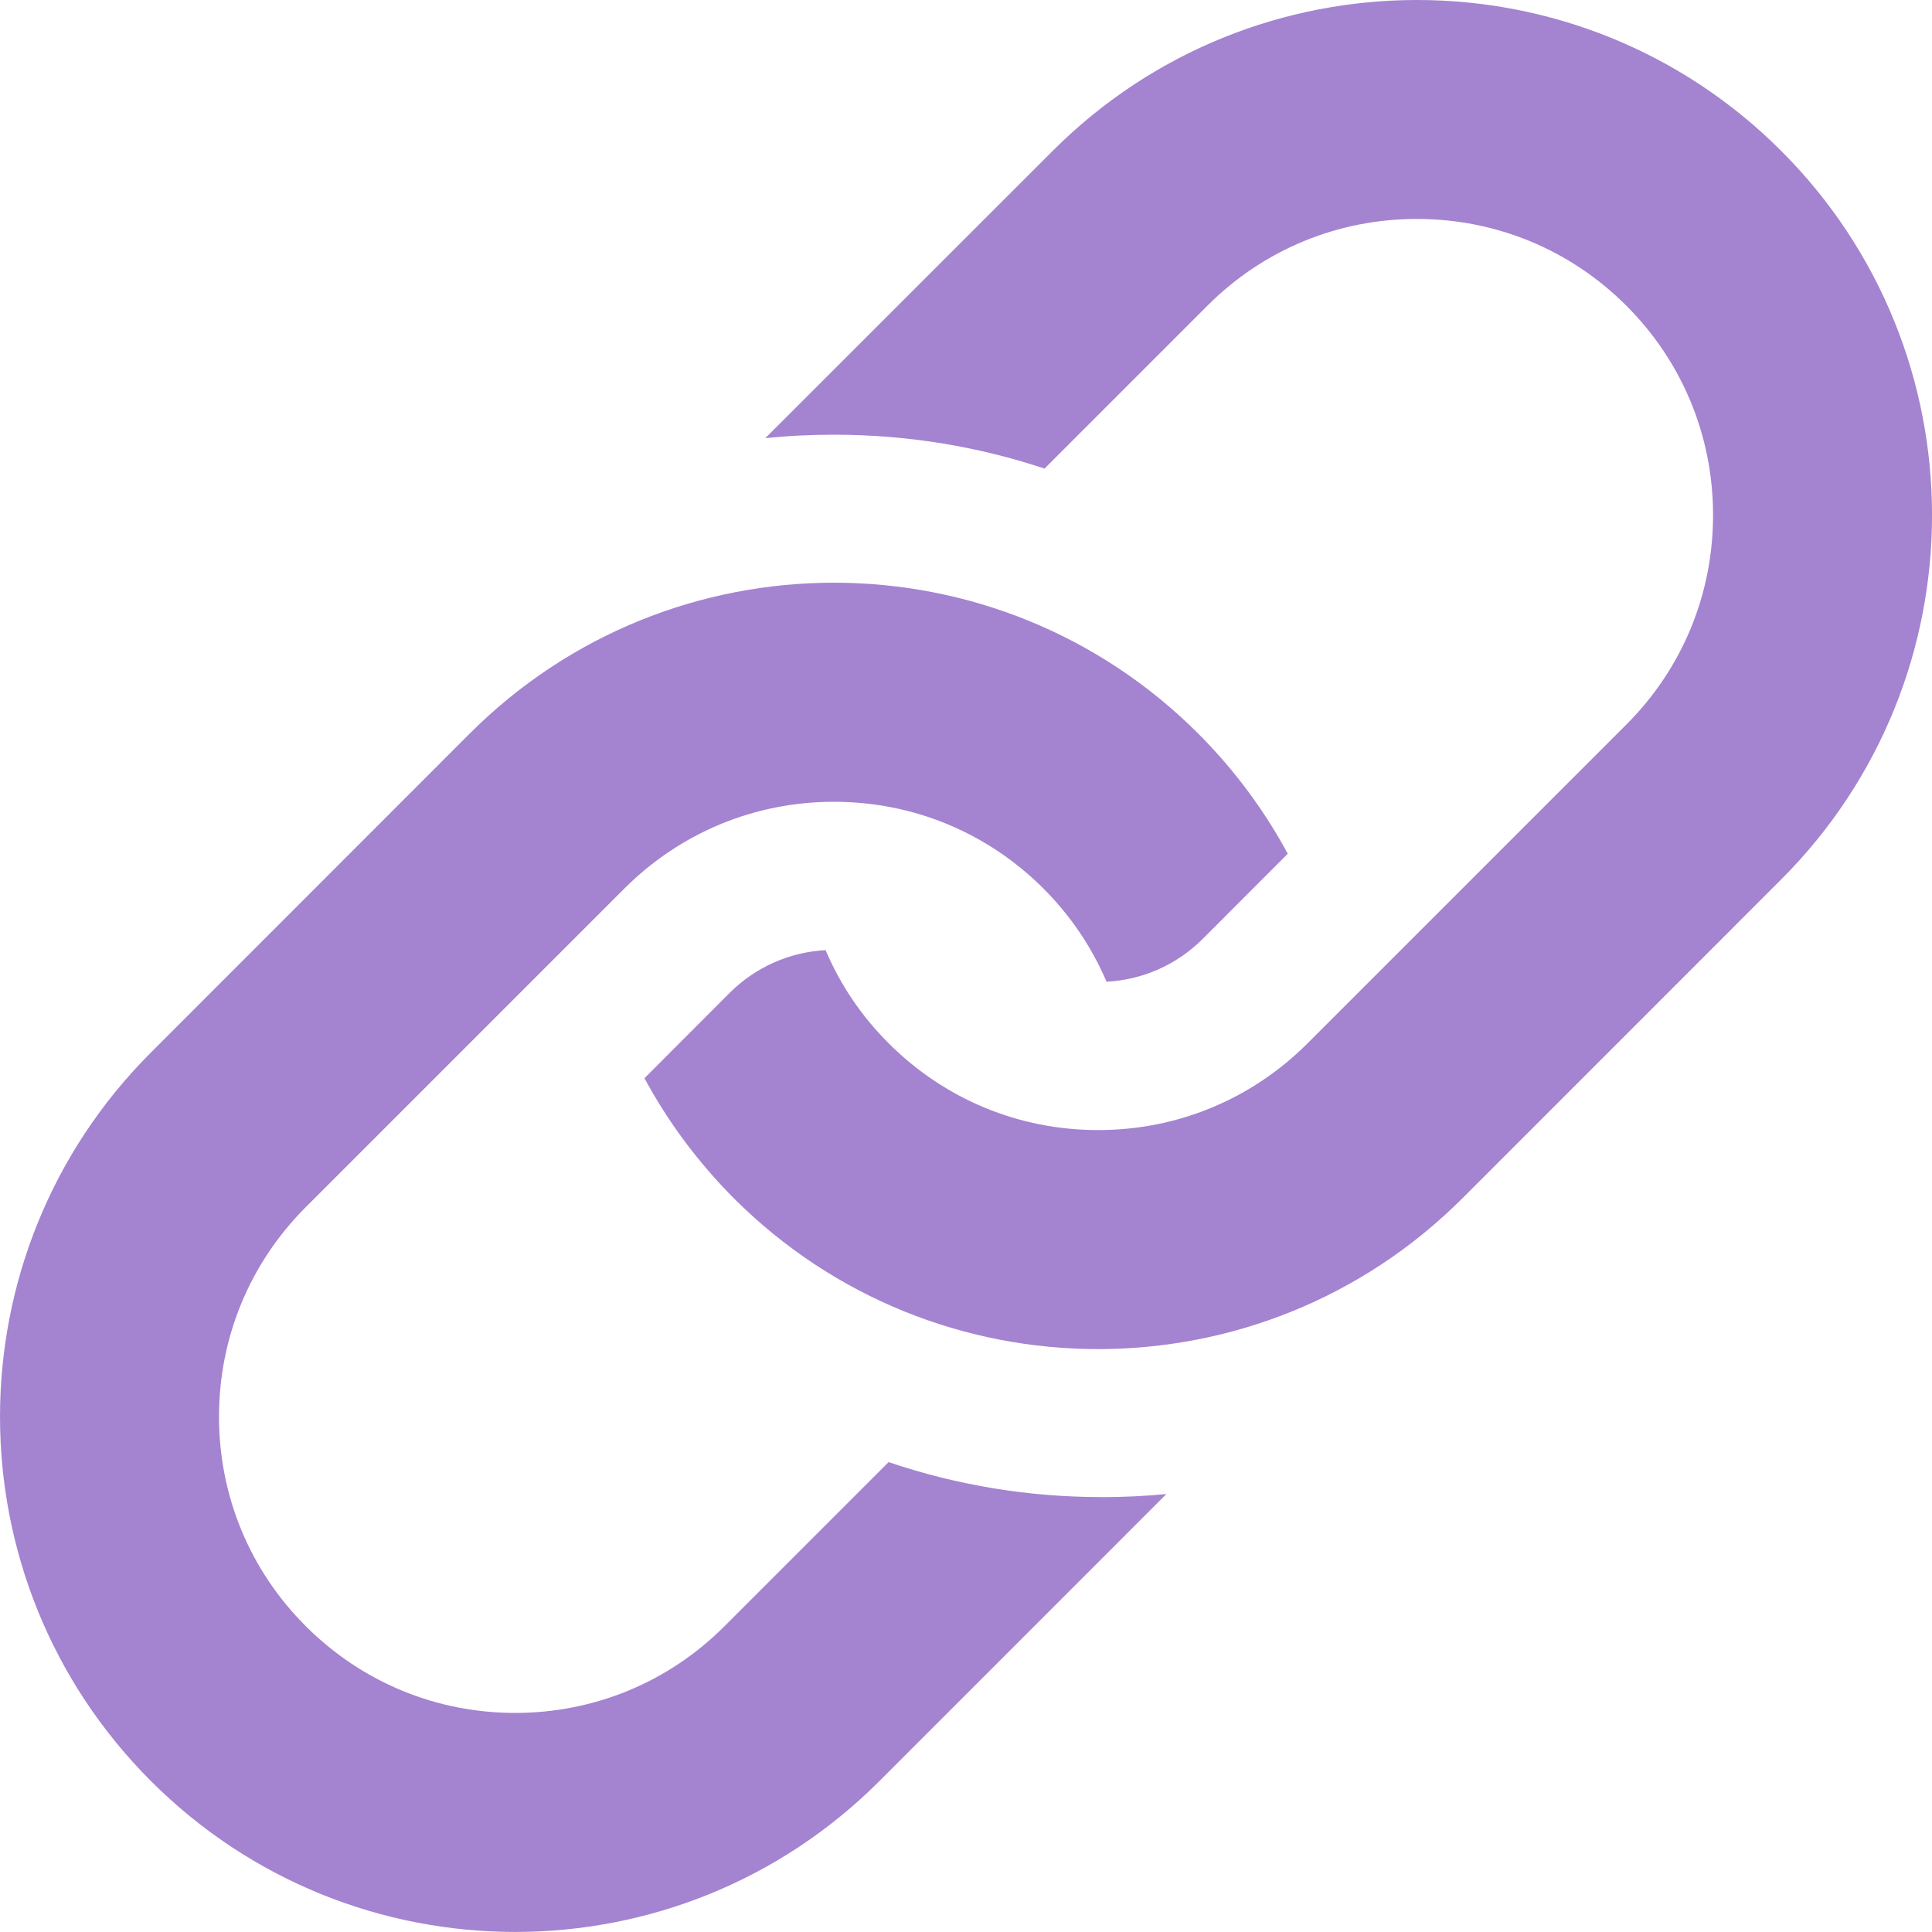
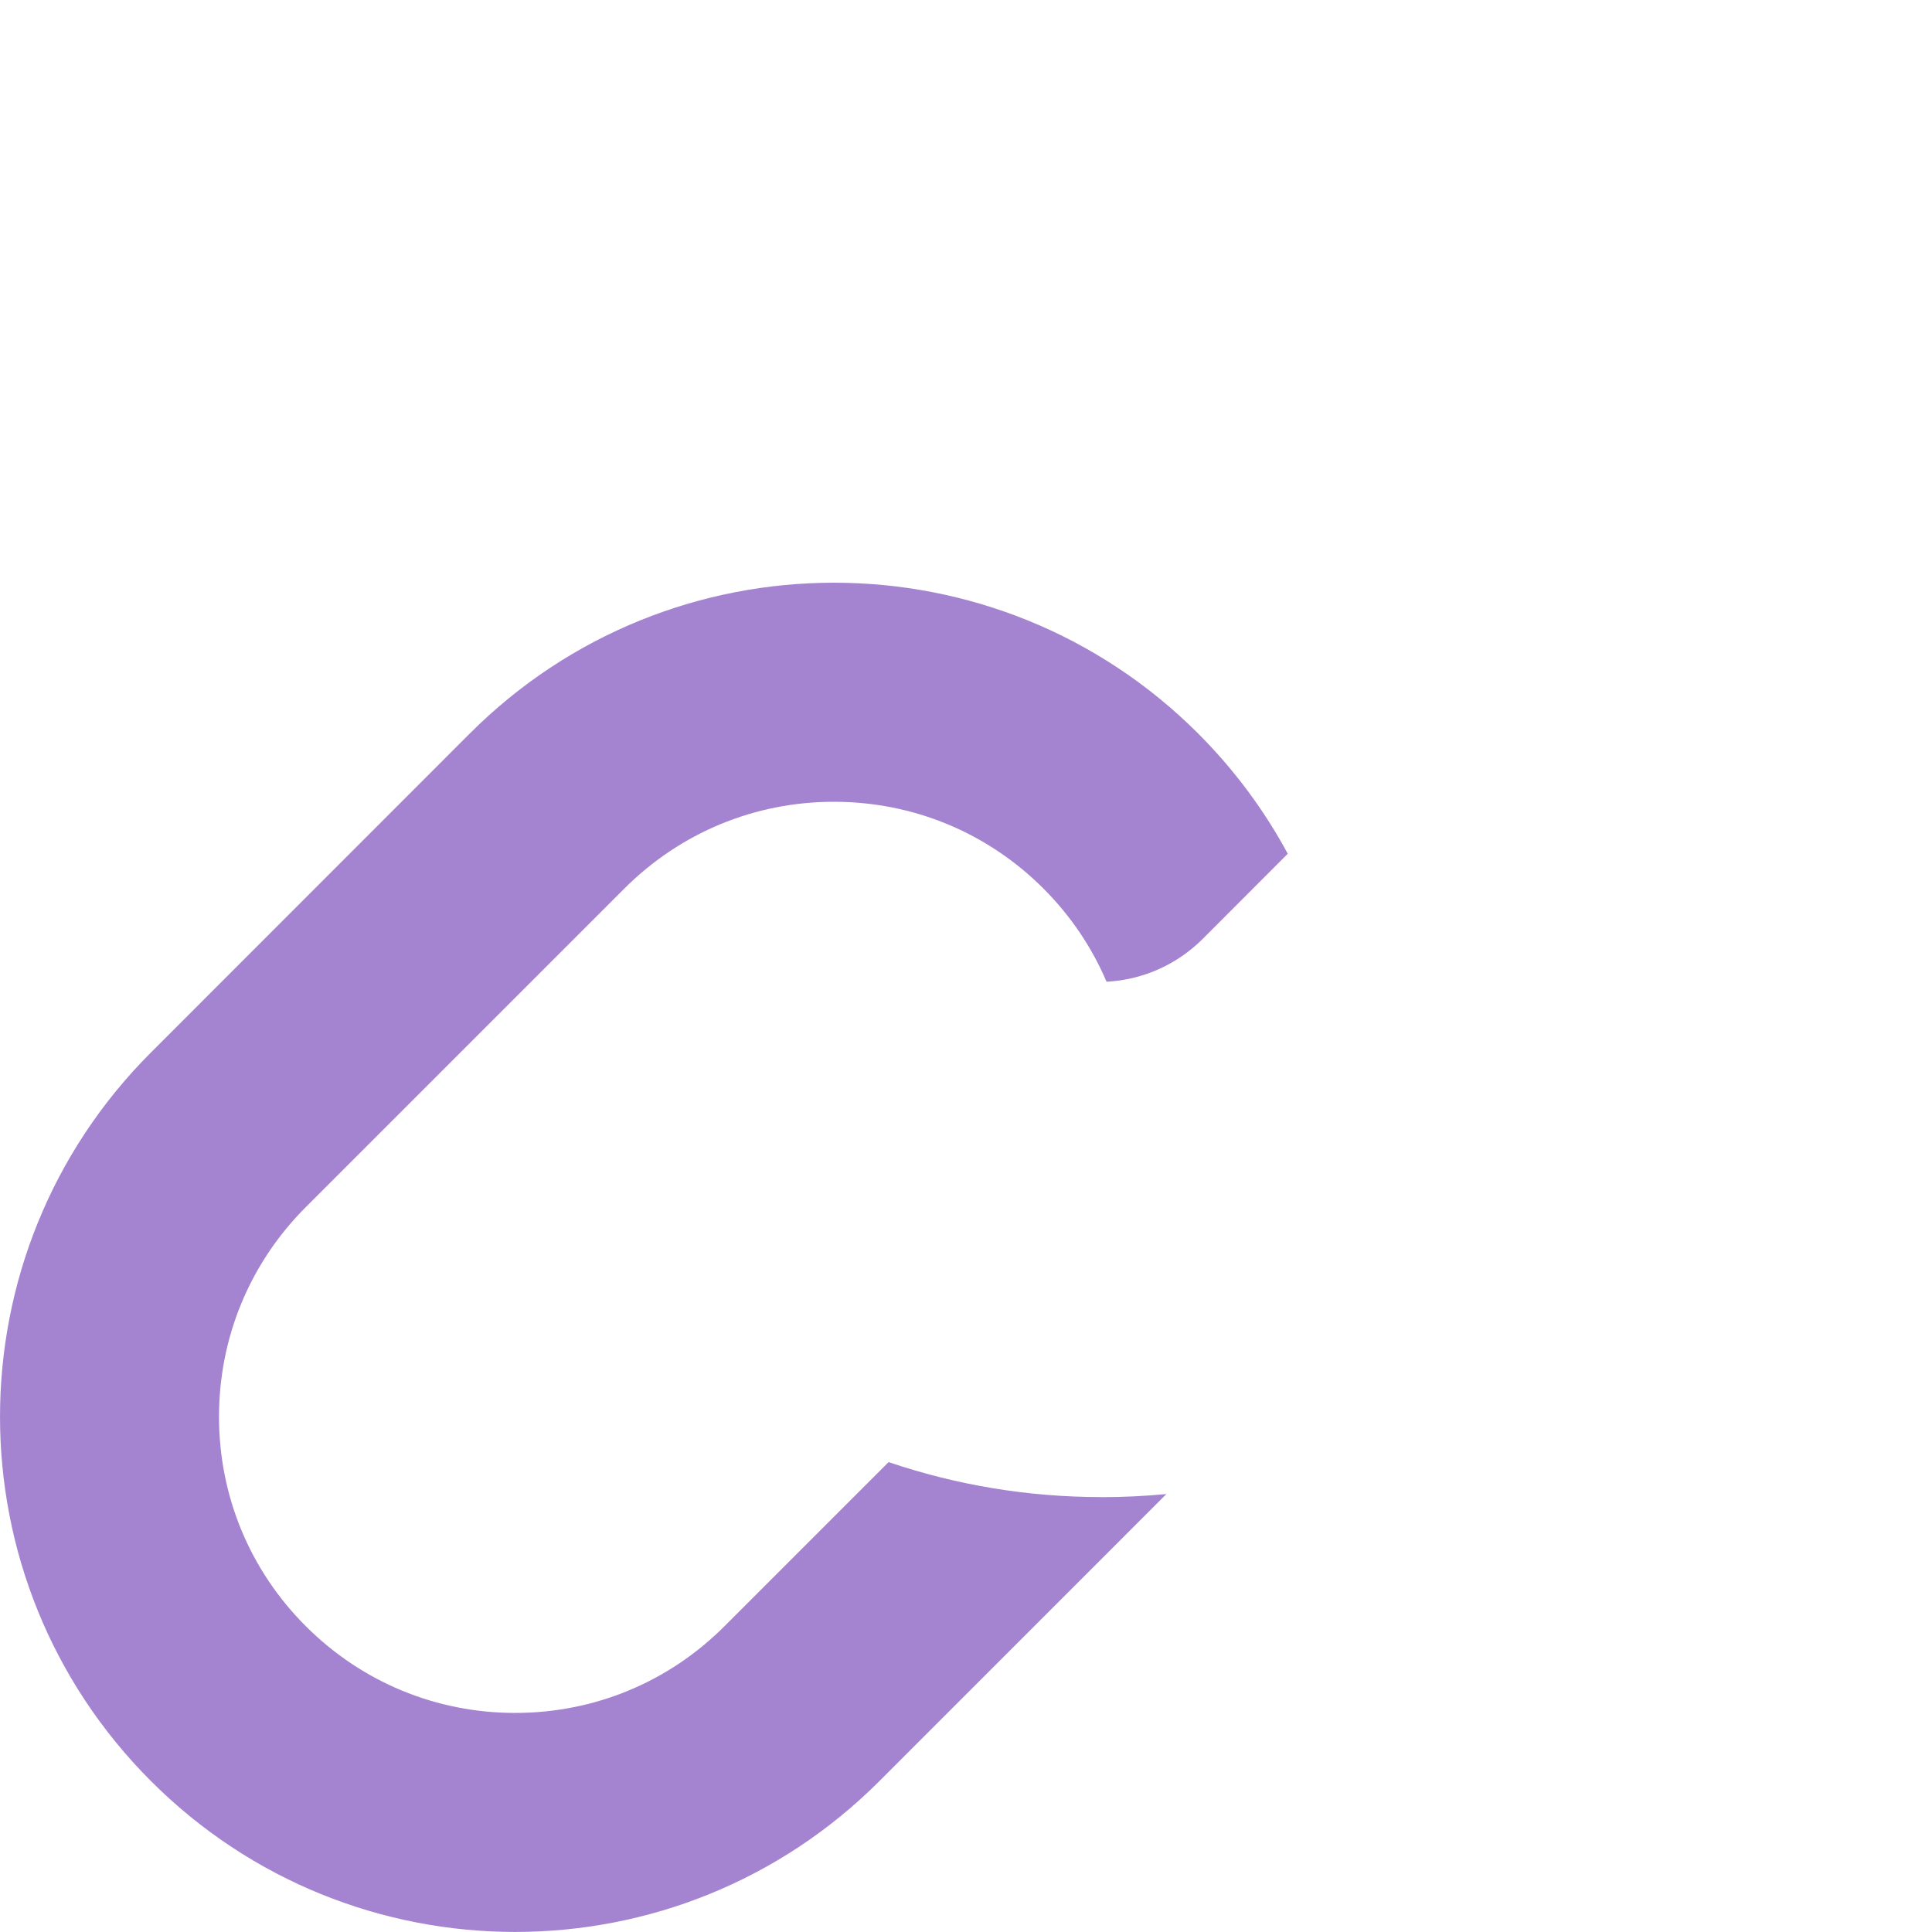
<svg xmlns="http://www.w3.org/2000/svg" width="28" height="28" viewBox="0 0 28 28" fill="none">
-   <path d="M25.815 2.187C22.899 -0.729 18.171 -0.729 15.256 2.187L11.09 6.351C11.419 6.316 11.753 6.3 12.088 6.3C13.142 6.3 14.167 6.468 15.138 6.791L17.499 4.43C18.309 3.619 19.388 3.173 20.534 3.173C21.681 3.173 22.759 3.619 23.57 4.43C24.381 5.241 24.827 6.317 24.827 7.466C24.827 8.612 24.381 9.691 23.57 10.501L18.951 15.12C18.14 15.932 17.062 16.378 15.915 16.378C14.767 16.378 13.691 15.932 12.879 15.12C12.484 14.727 12.177 14.269 11.965 13.77C11.438 13.799 10.946 14.018 10.57 14.394L9.34 15.626C9.676 16.25 10.109 16.837 10.635 17.366C13.55 20.281 18.279 20.281 21.195 17.366L25.815 12.745C28.729 9.829 28.729 5.102 25.815 2.187Z" fill="#A483D0" />
  <path d="M15.963 21.697C14.906 21.697 13.871 21.526 12.878 21.19L10.501 23.567C9.691 24.379 8.613 24.825 7.466 24.825C6.32 24.825 5.243 24.379 4.431 23.567C3.62 22.757 3.174 21.679 3.174 20.532C3.174 19.385 3.62 18.307 4.431 17.495L9.05 12.876C9.862 12.066 10.939 11.62 12.085 11.62C13.234 11.62 14.31 12.066 15.121 12.876C15.516 13.271 15.824 13.729 16.037 14.228C16.565 14.2 17.058 13.98 17.434 13.604L18.663 12.373C18.326 11.748 17.893 11.16 17.366 10.632C14.45 7.716 9.722 7.716 6.807 10.632L2.188 15.253C-0.729 18.169 -0.729 22.895 2.188 25.813C5.103 28.728 9.83 28.728 12.745 25.813L16.904 21.653C16.594 21.682 16.28 21.698 15.964 21.698L15.963 21.697Z" fill="#A483D0" />
</svg>